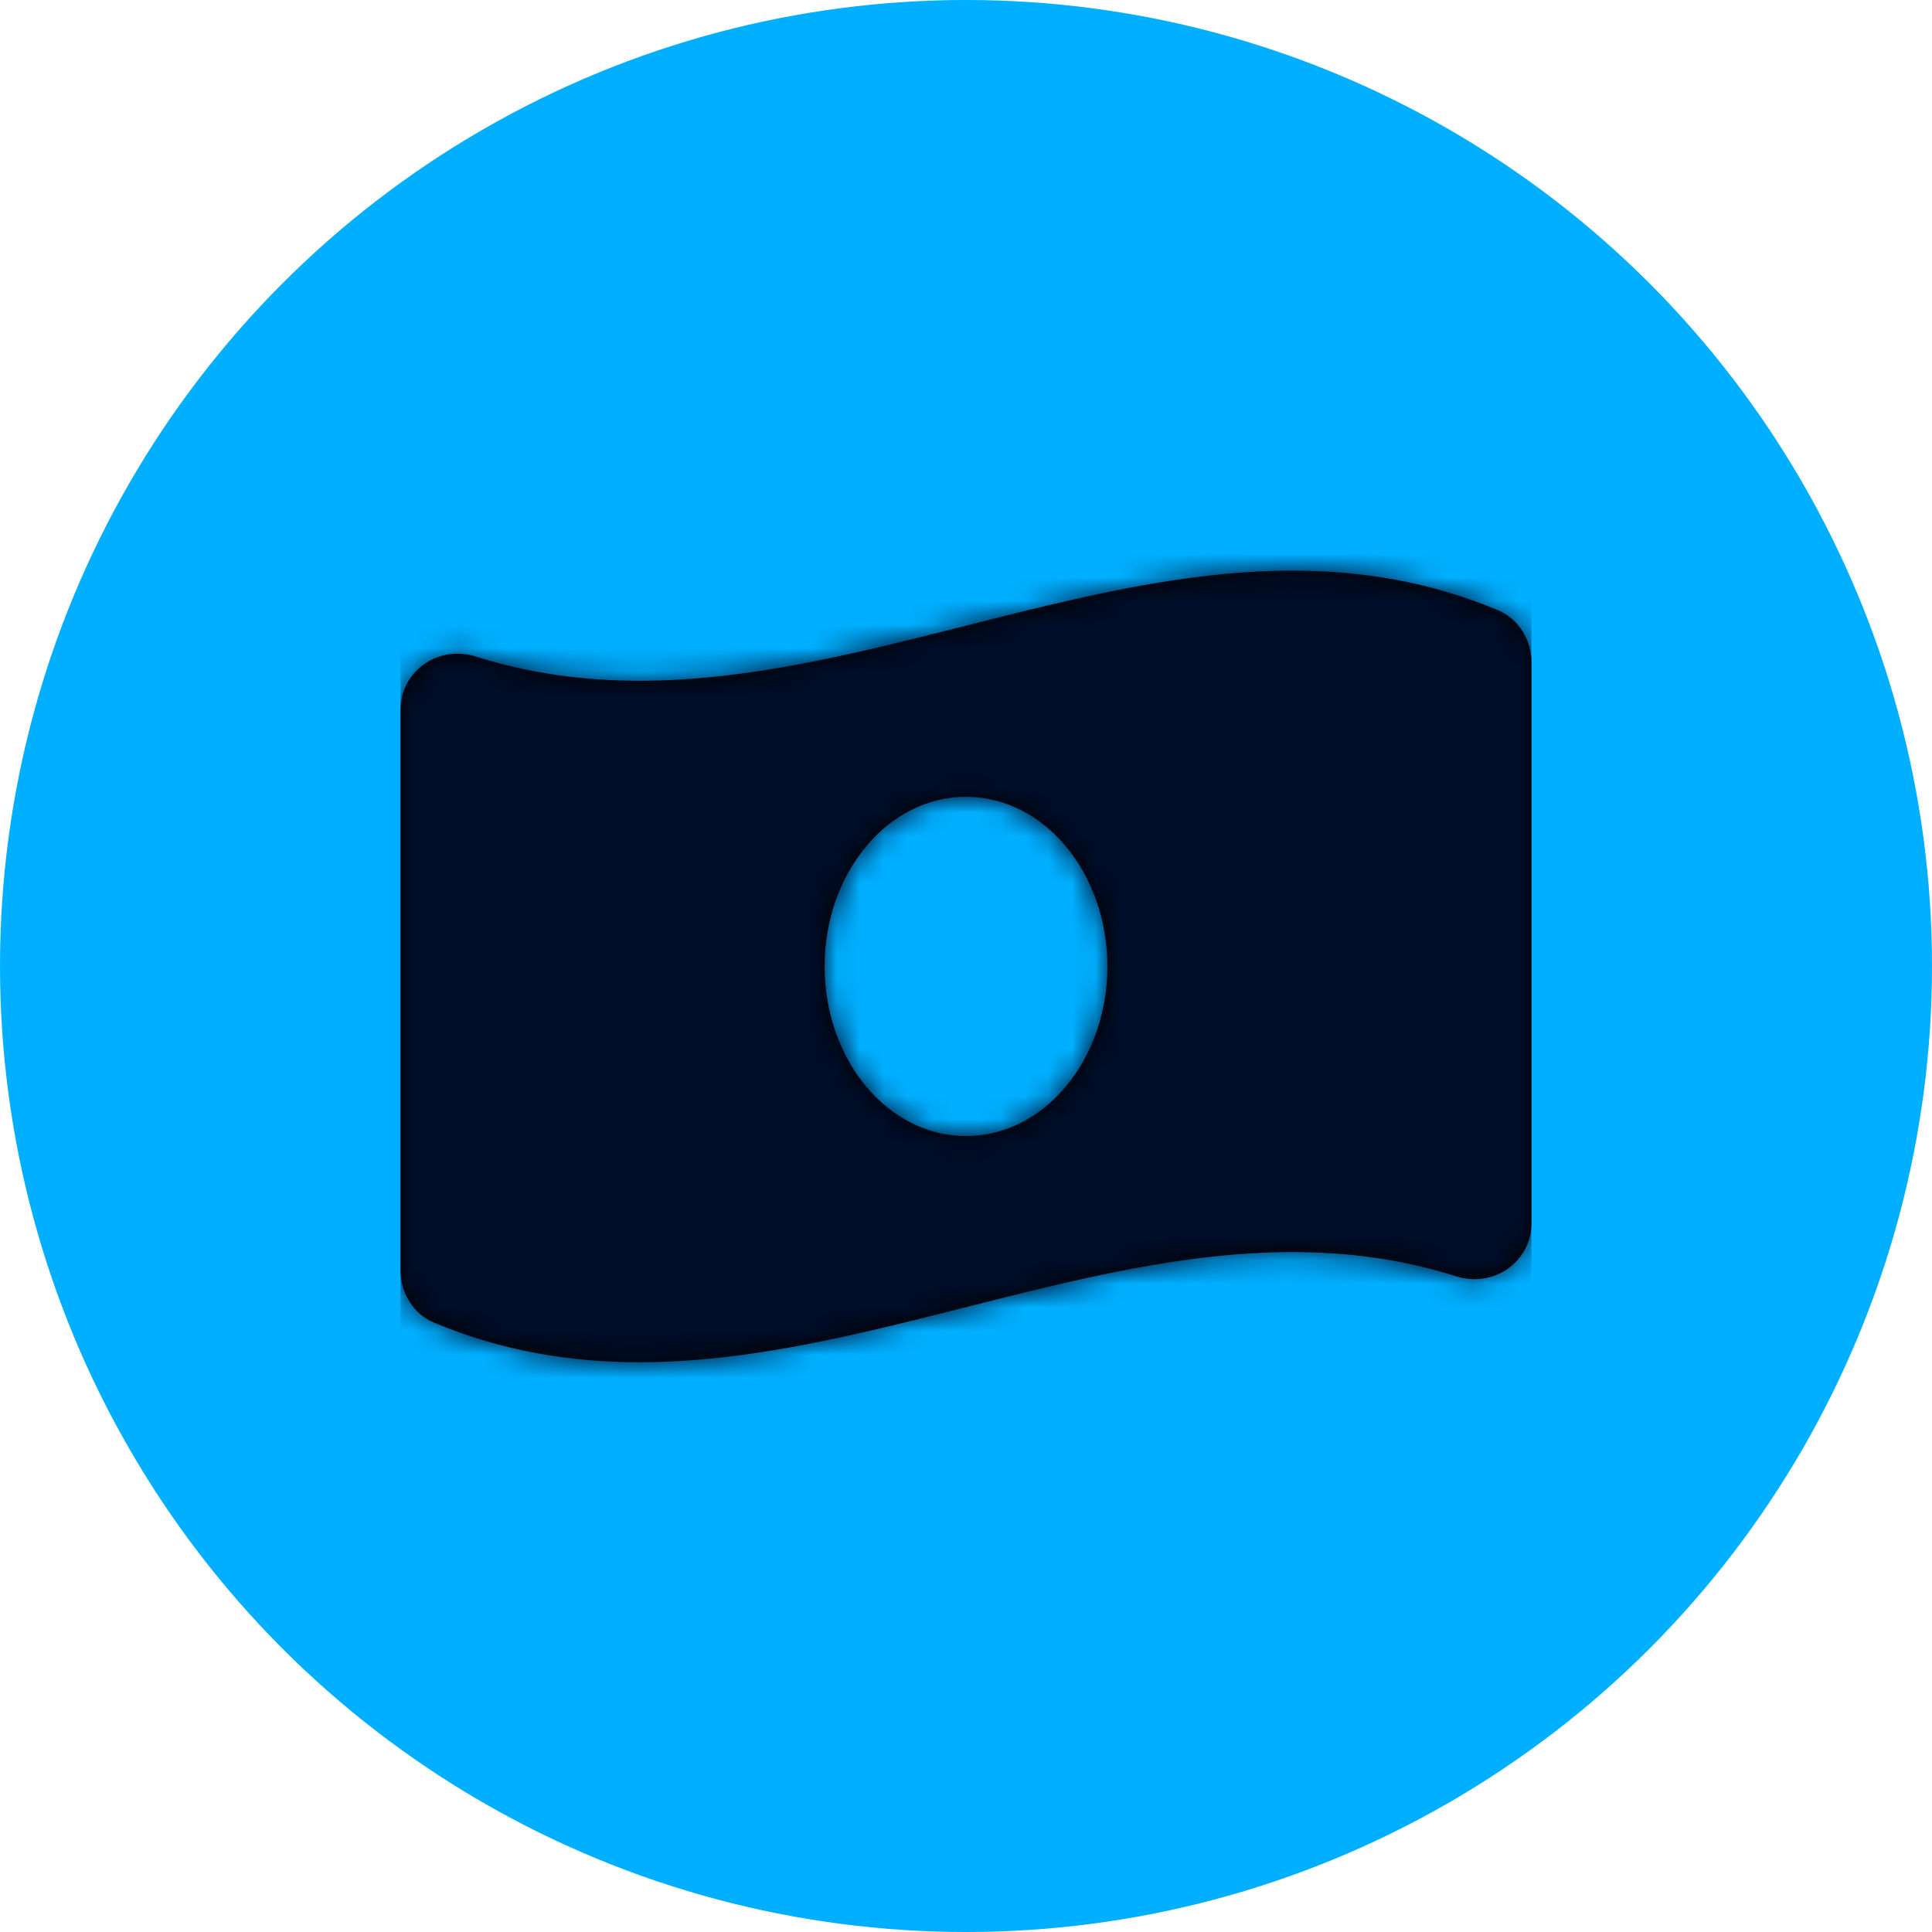
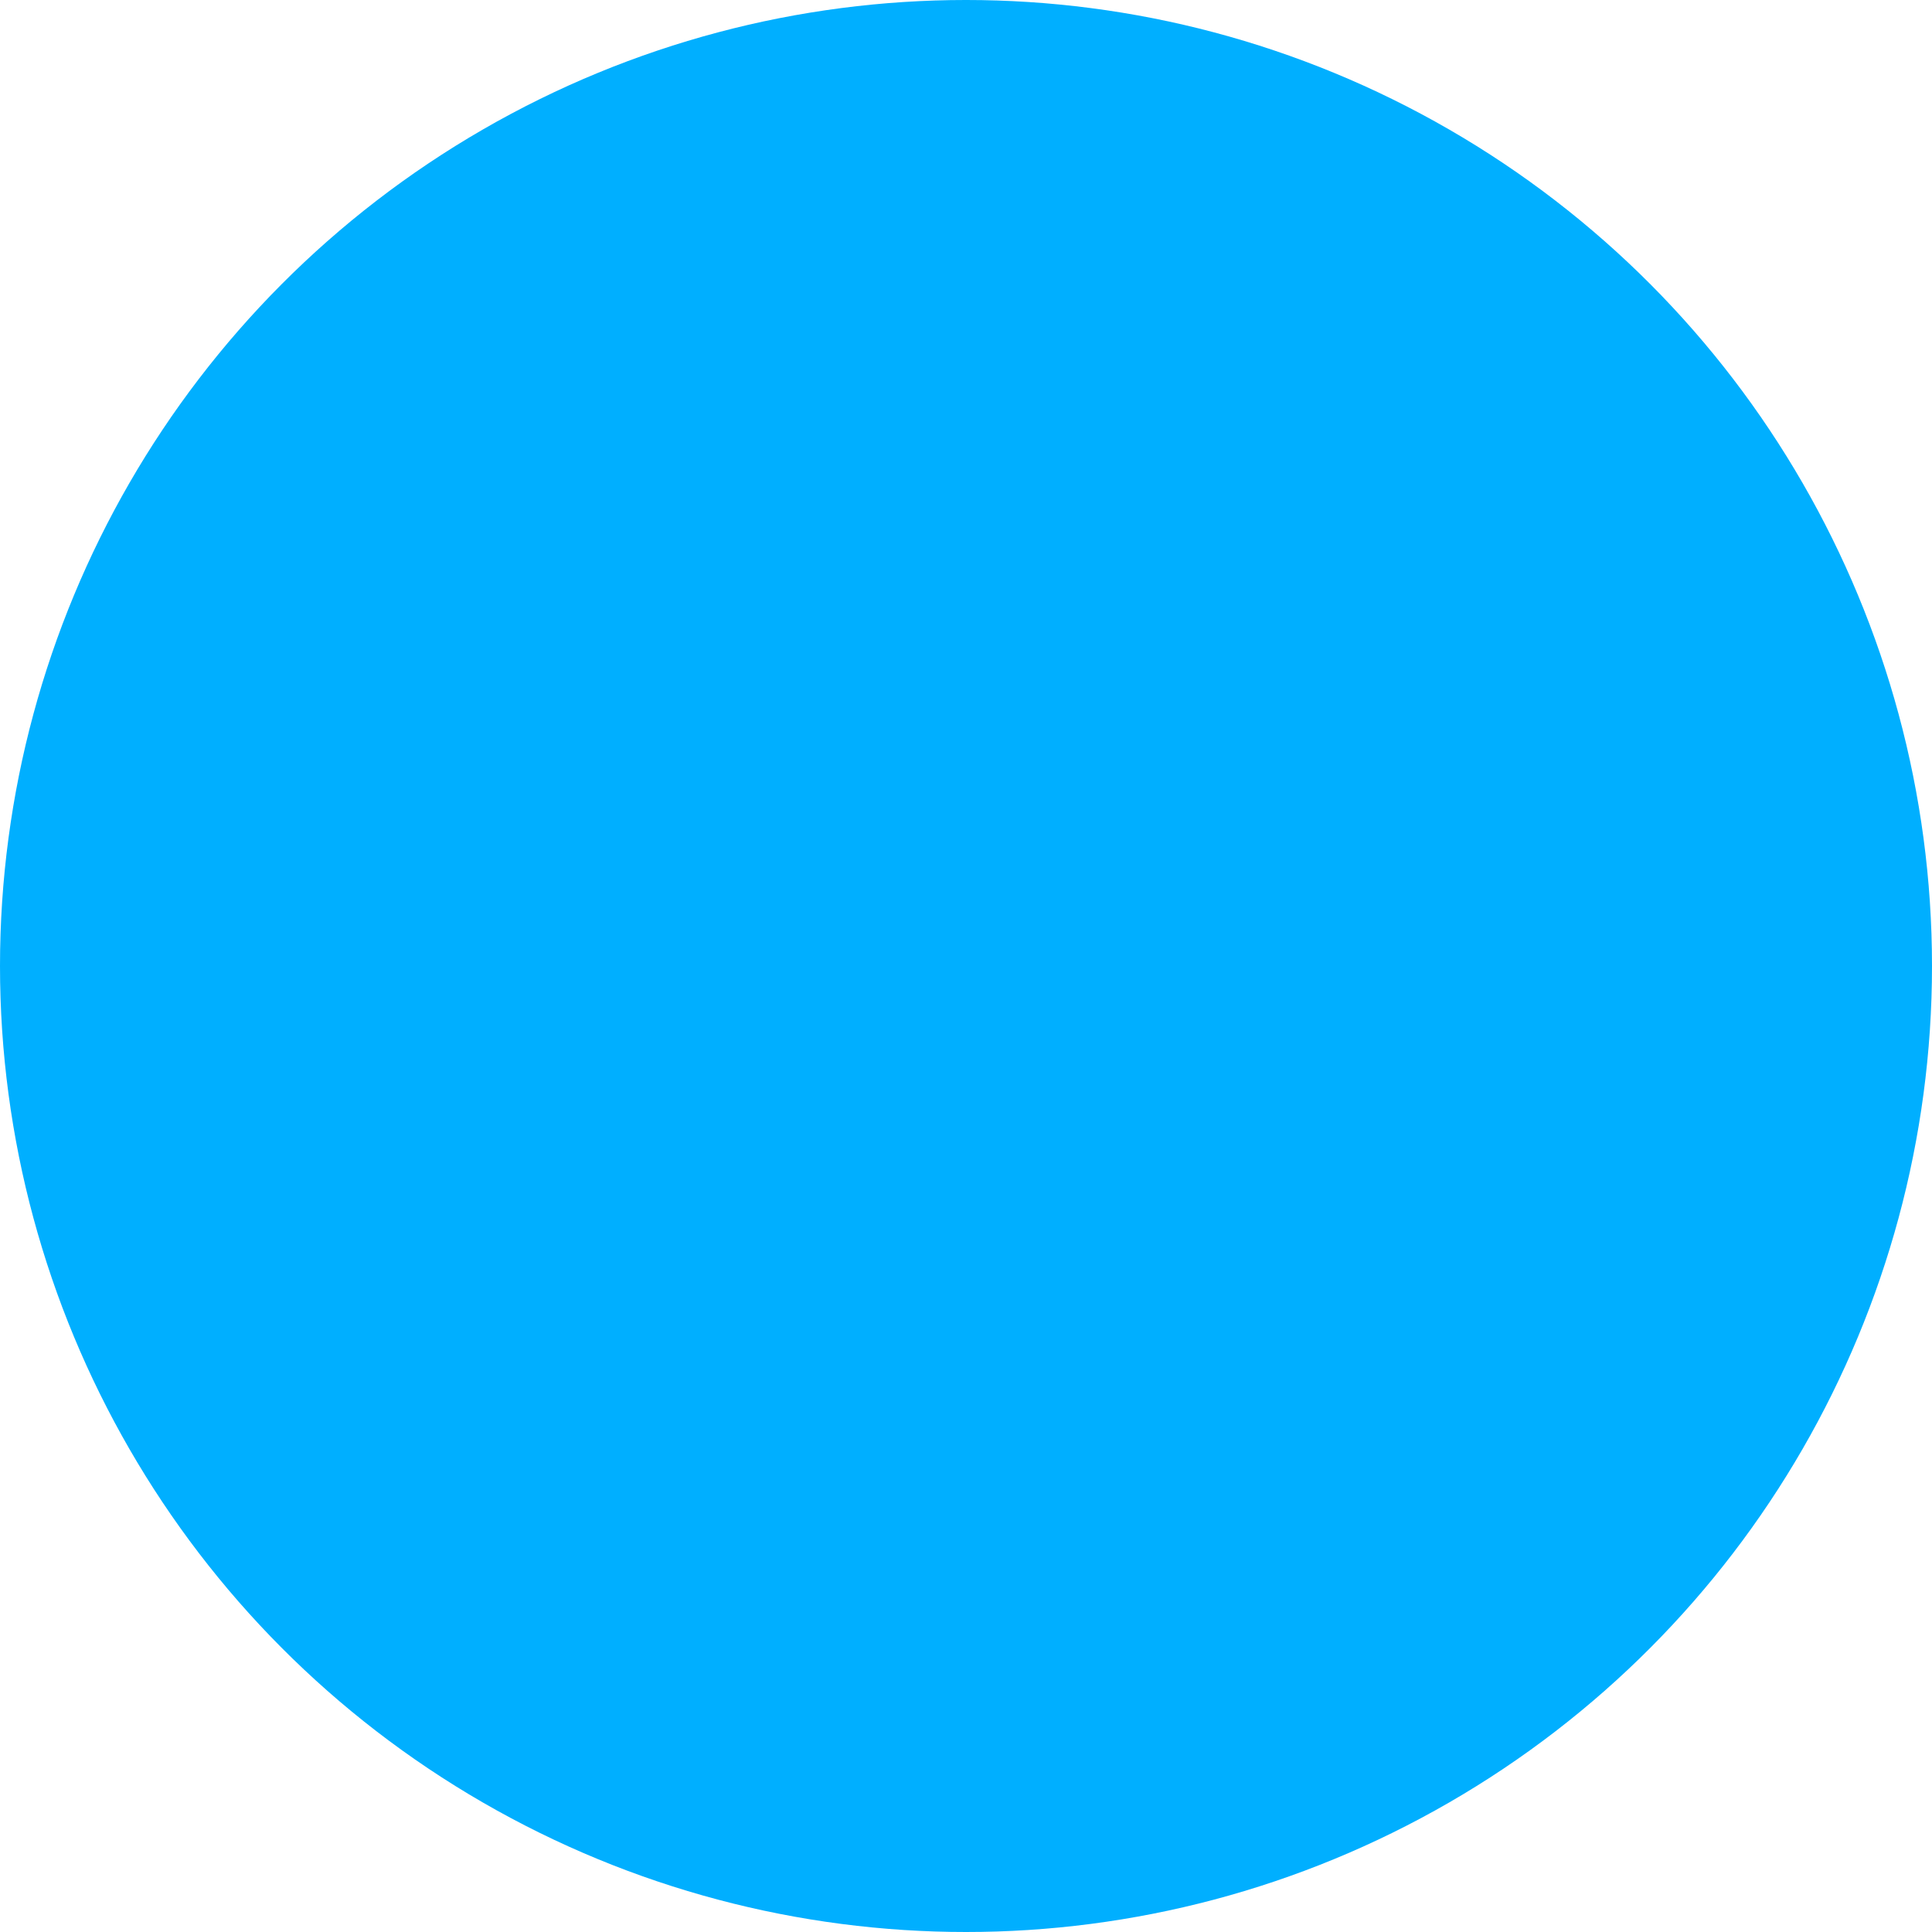
<svg xmlns="http://www.w3.org/2000/svg" xmlns:xlink="http://www.w3.org/1999/xlink" width="82" height="82" viewBox="0 0 82 82">
  <defs>
-     <path id="payroll-a" d="M46.586,8.903 C43.677,7.683 40.766,7.219 37.856,7.219 C28.618,7.218 19.381,11.894 10.144,11.894 C7.827,11.894 5.512,11.6 3.195,10.865 C2.935,10.783 2.674,10.744 2.419,10.744 C1.128,10.744 0,11.743 0,13.129 L0,36.924 C0,37.871 0.542,38.769 1.413,39.133 C4.322,40.354 7.234,40.818 10.144,40.818 C19.381,40.818 28.619,36.142 37.856,36.142 C40.173,36.142 42.488,36.436 44.805,37.171 C45.065,37.254 45.326,37.293 45.581,37.293 C46.872,37.293 48,36.294 48,34.907 L48,11.113 C47.999,10.165 47.457,9.268 46.586,8.903 Z M24,31.218 C20.685,31.218 18,27.994 18,24.018 C18,20.042 20.686,16.819 24,16.819 C27.313,16.819 30,20.042 30,24.018 C30,27.996 27.312,31.218 24,31.218 Z" />
-   </defs>
+     </defs>
  <g fill="none" fill-rule="evenodd">
    <circle cx="41" cy="41" r="41" fill="#00AFFF" />
    <g transform="translate(17 17)">
      <mask id="payroll-b" fill="#fff">
        <use xlink:href="#payroll-a" />
      </mask>
      <use fill="#000" fill-rule="nonzero" xlink:href="#payroll-a" />
      <g fill="#000D28" mask="url(#payroll-b)">
        <rect width="48" height="48" />
      </g>
    </g>
  </g>
</svg>